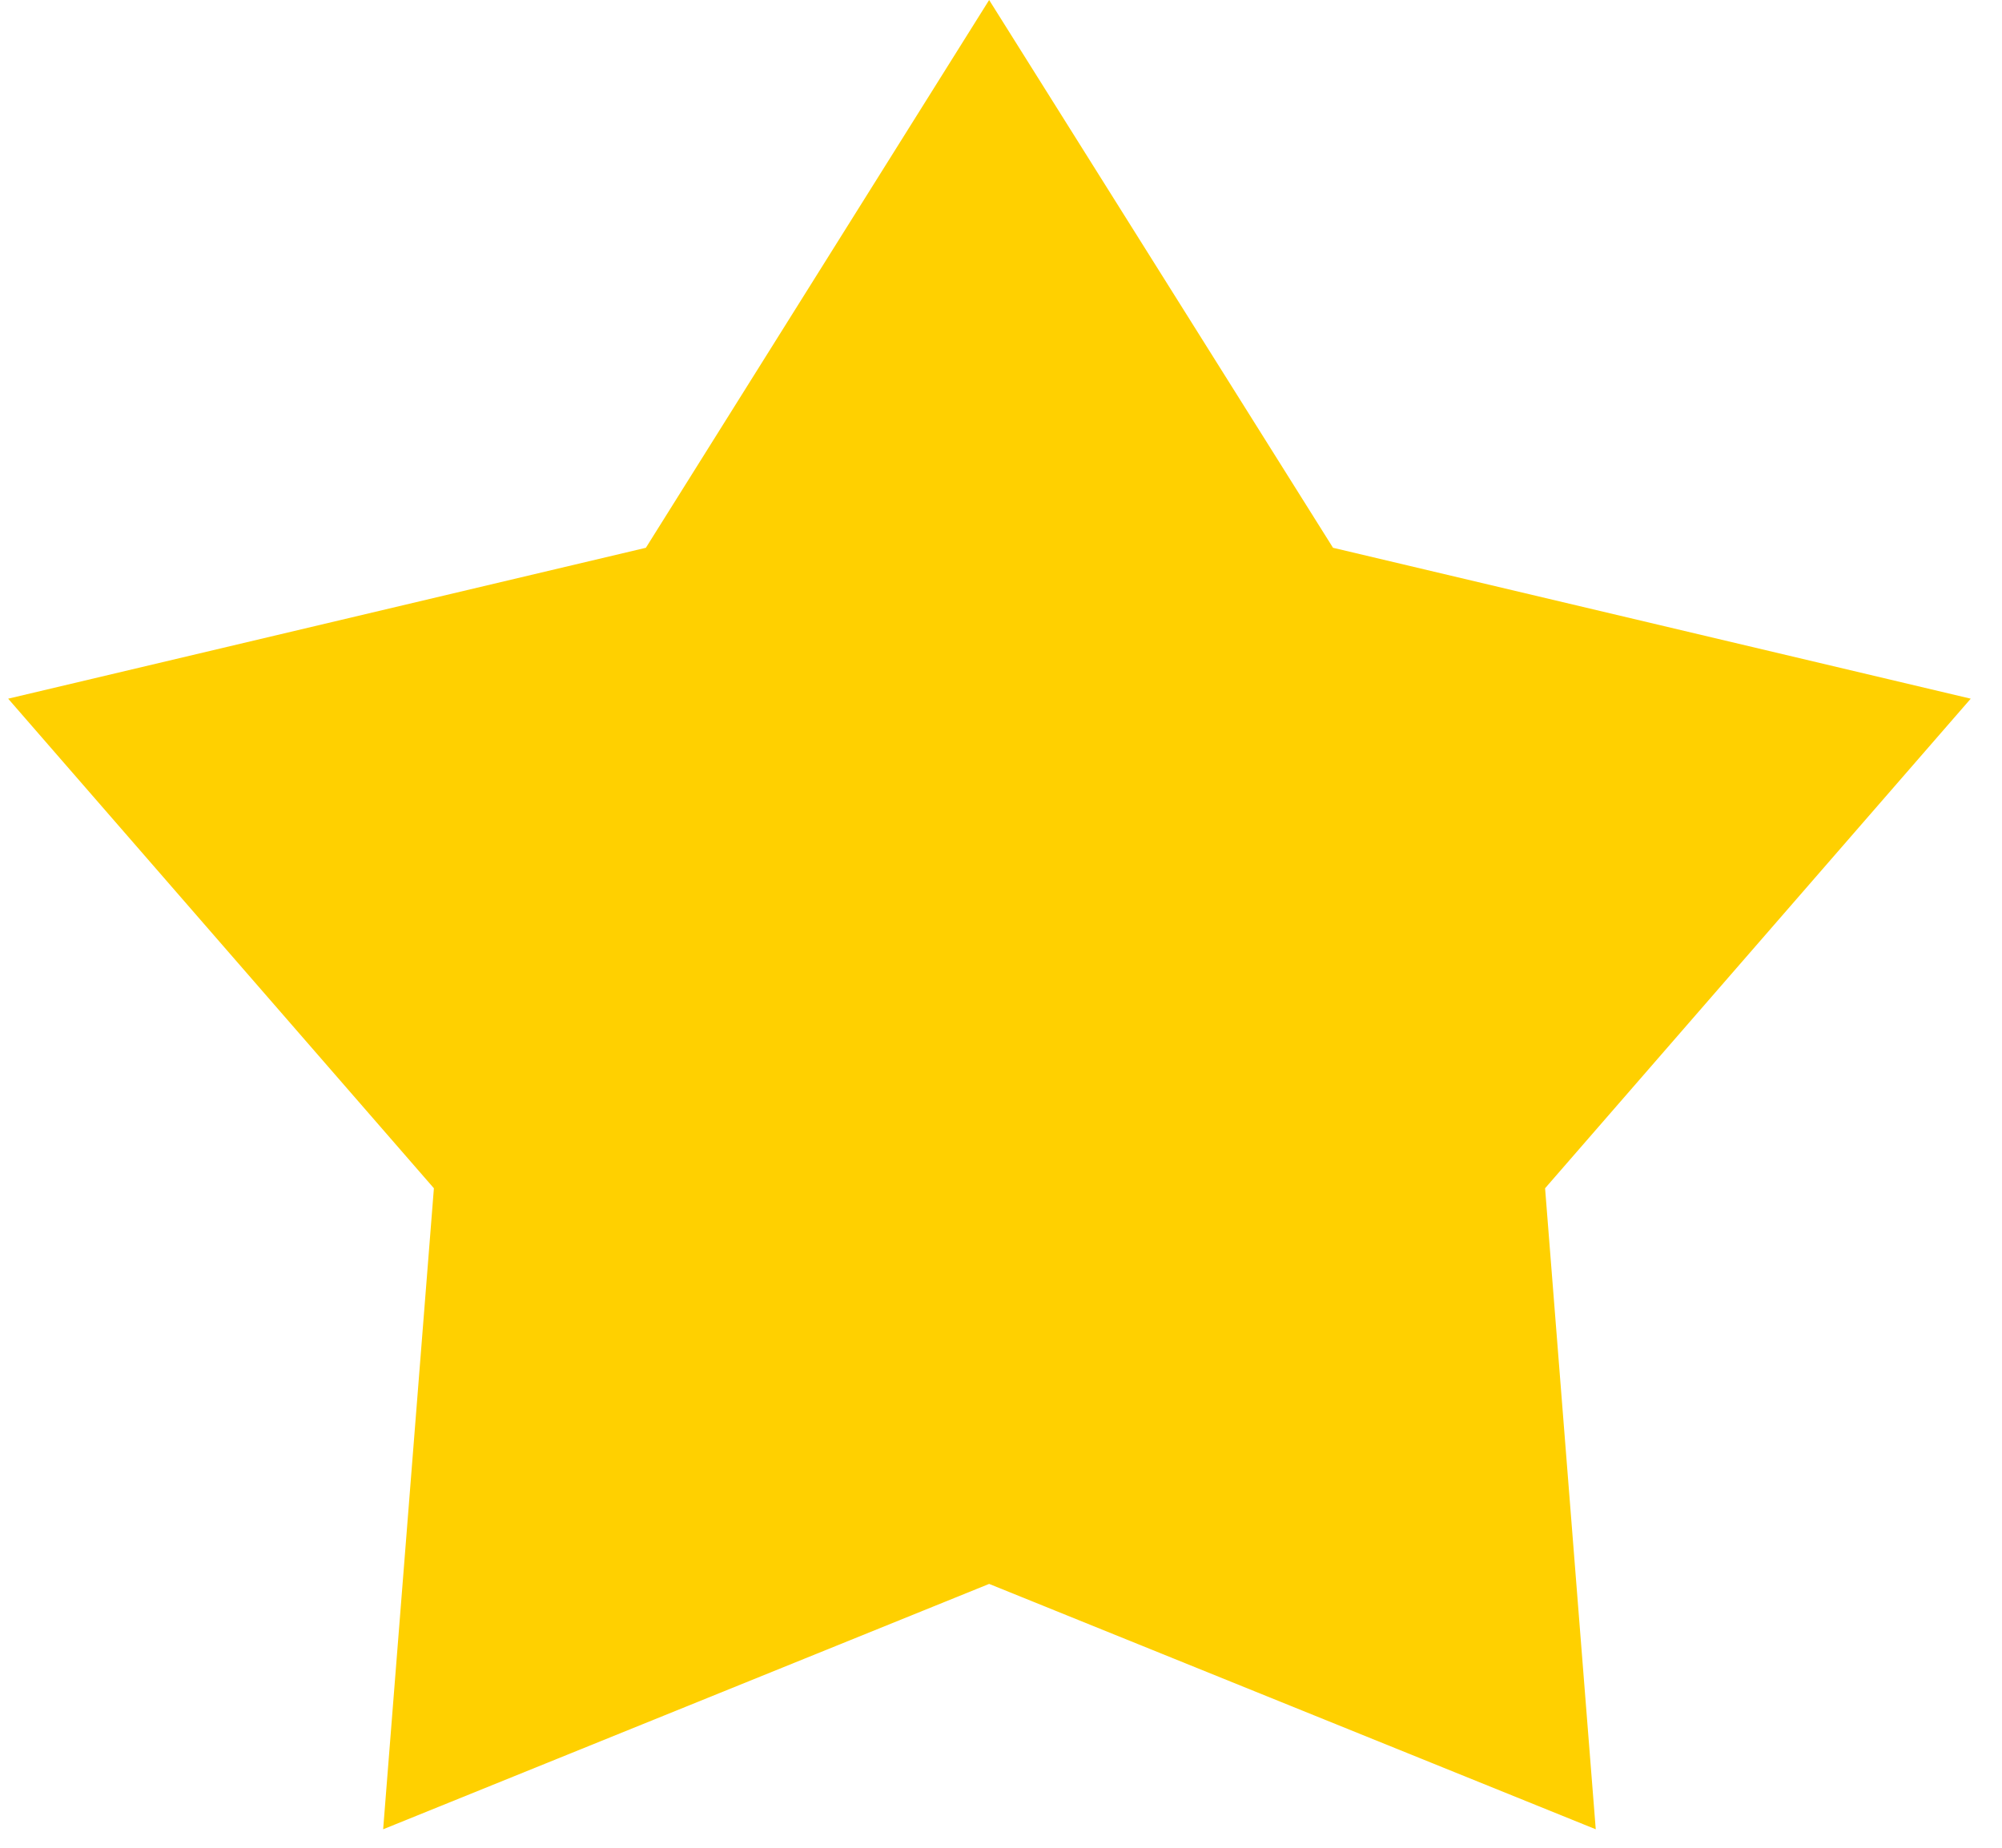
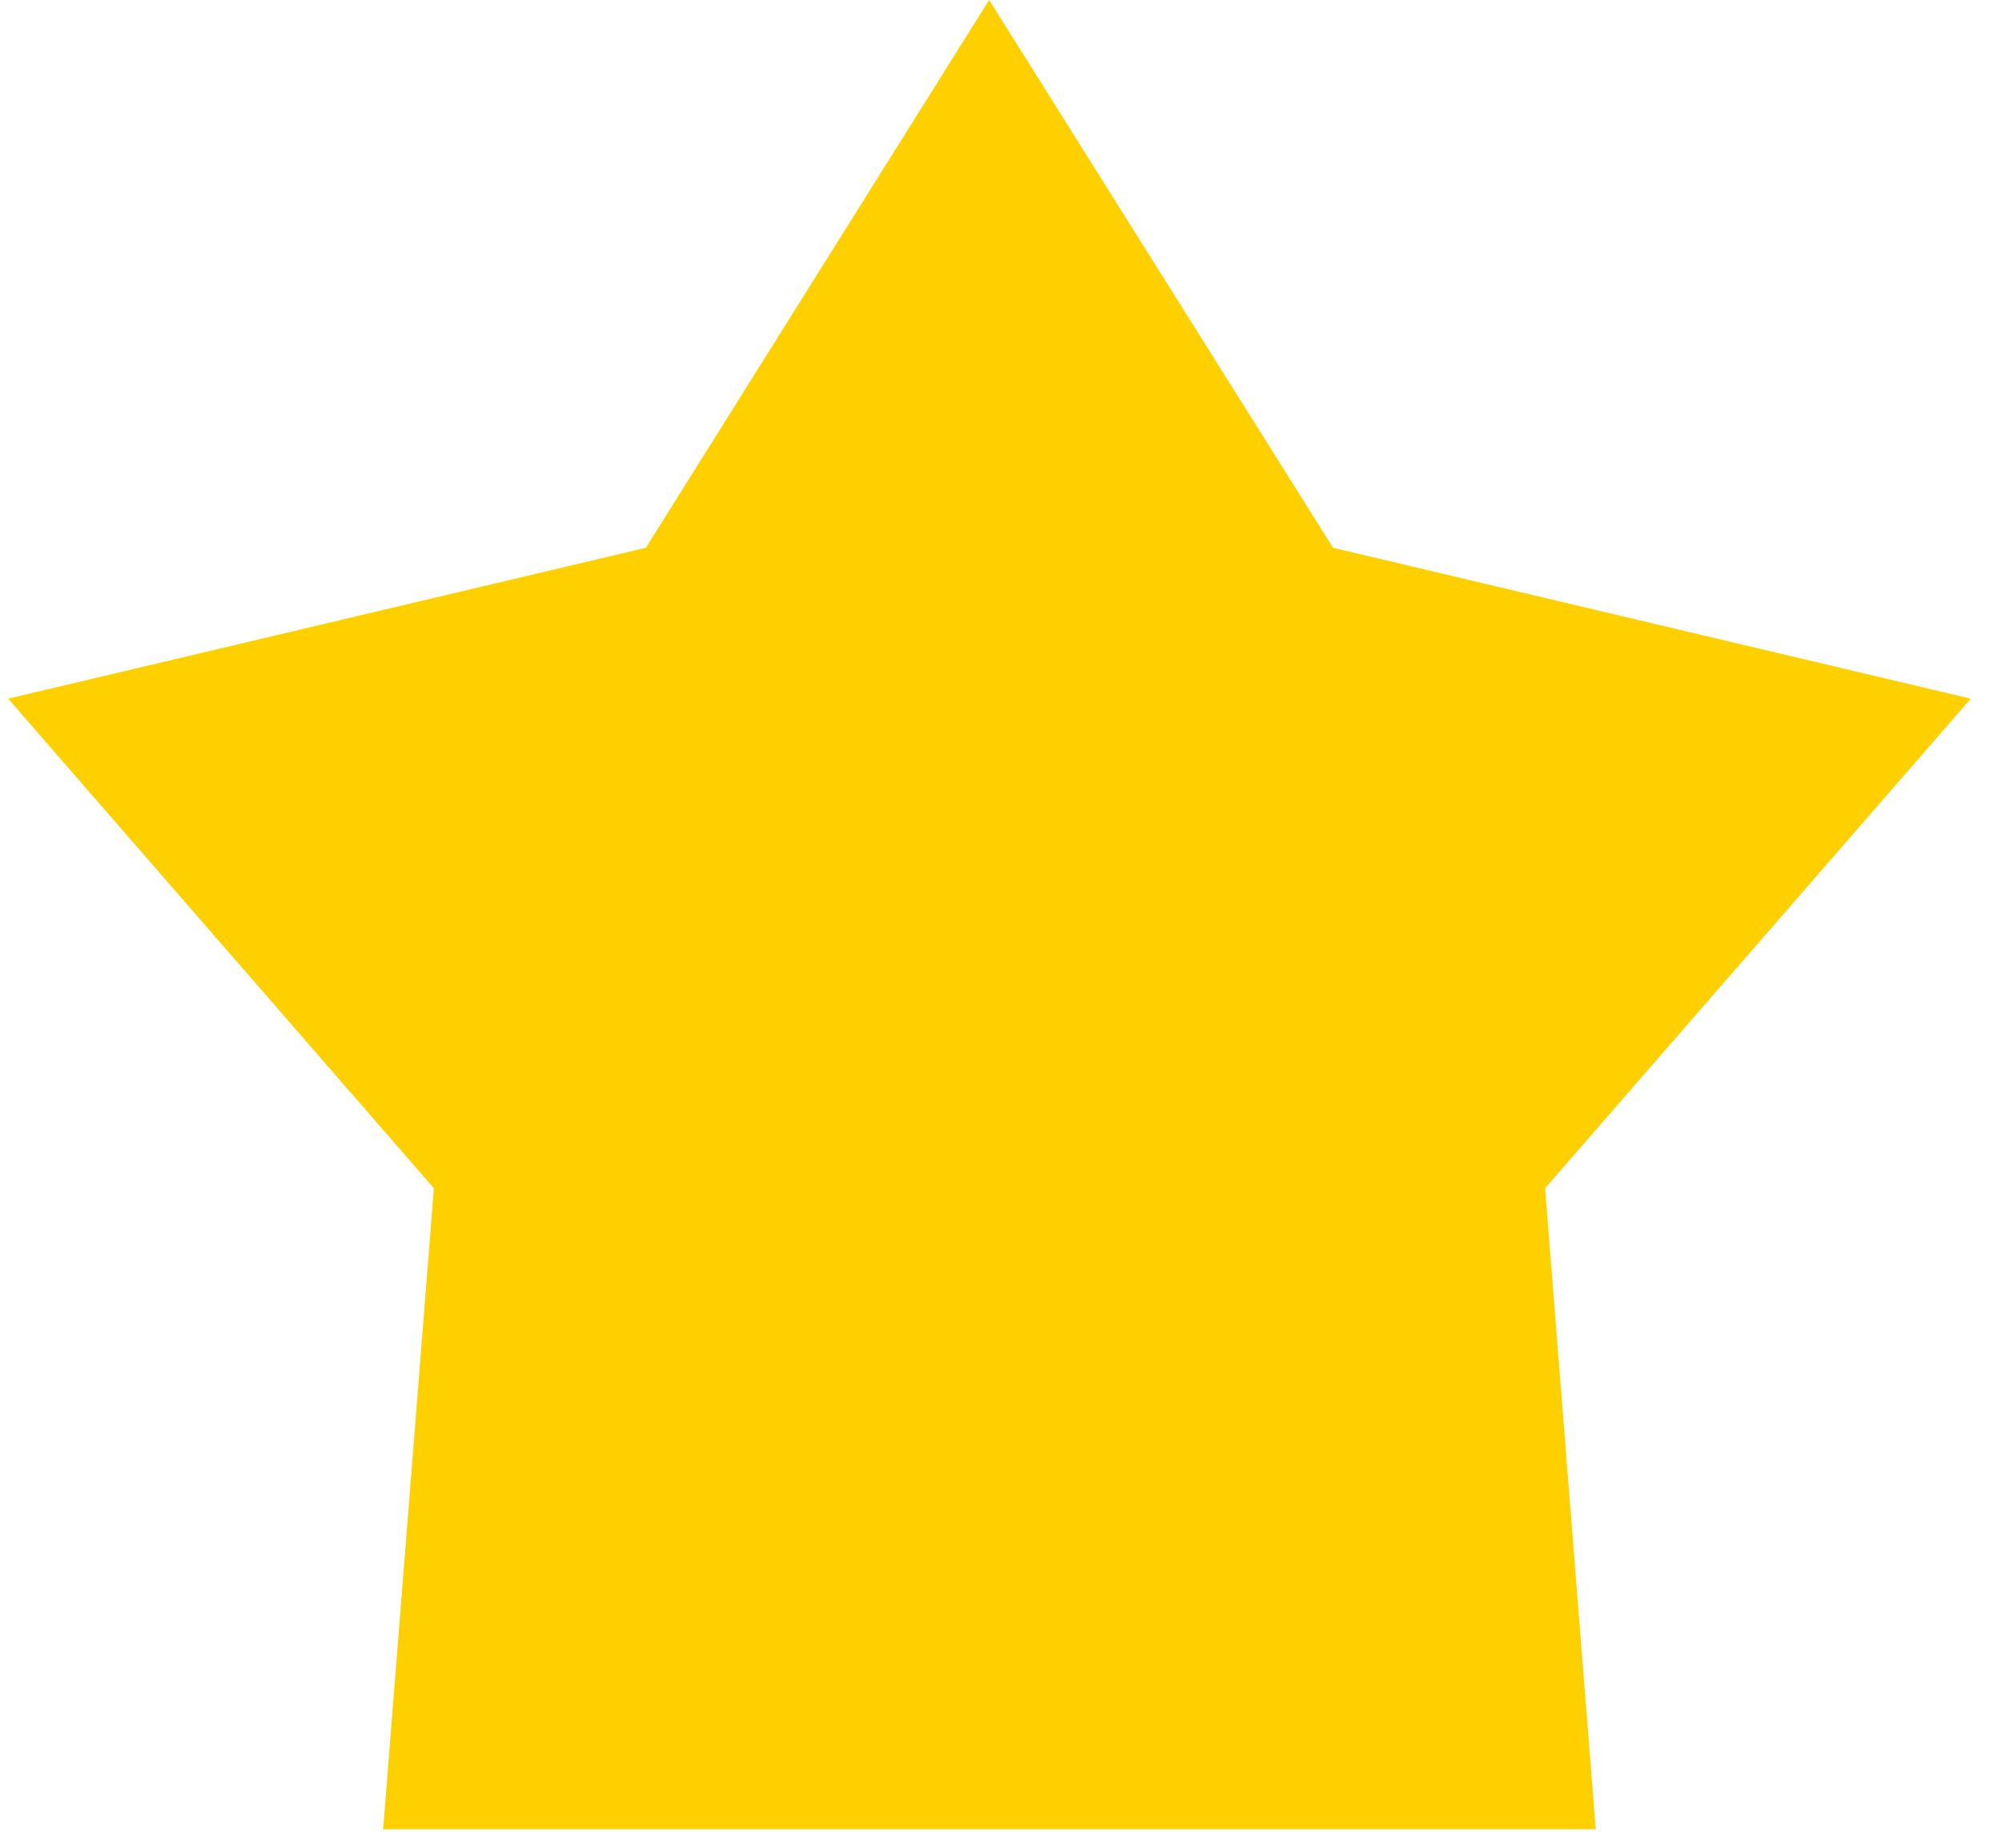
<svg xmlns="http://www.w3.org/2000/svg" width="26" height="24" viewBox="0 0 26 24" fill="none">
-   <path d="M12.846 0L8.388 7.115L0.106 9.075L5.635 15.434L4.976 23.76L12.846 20.573L20.724 23.76L20.066 15.434L25.594 9.075L17.312 7.115L12.846 0Z" fill="#FFD000" />
+   <path d="M12.846 0L8.388 7.115L0.106 9.075L5.635 15.434L4.976 23.76L20.724 23.76L20.066 15.434L25.594 9.075L17.312 7.115L12.846 0Z" fill="#FFD000" />
</svg>